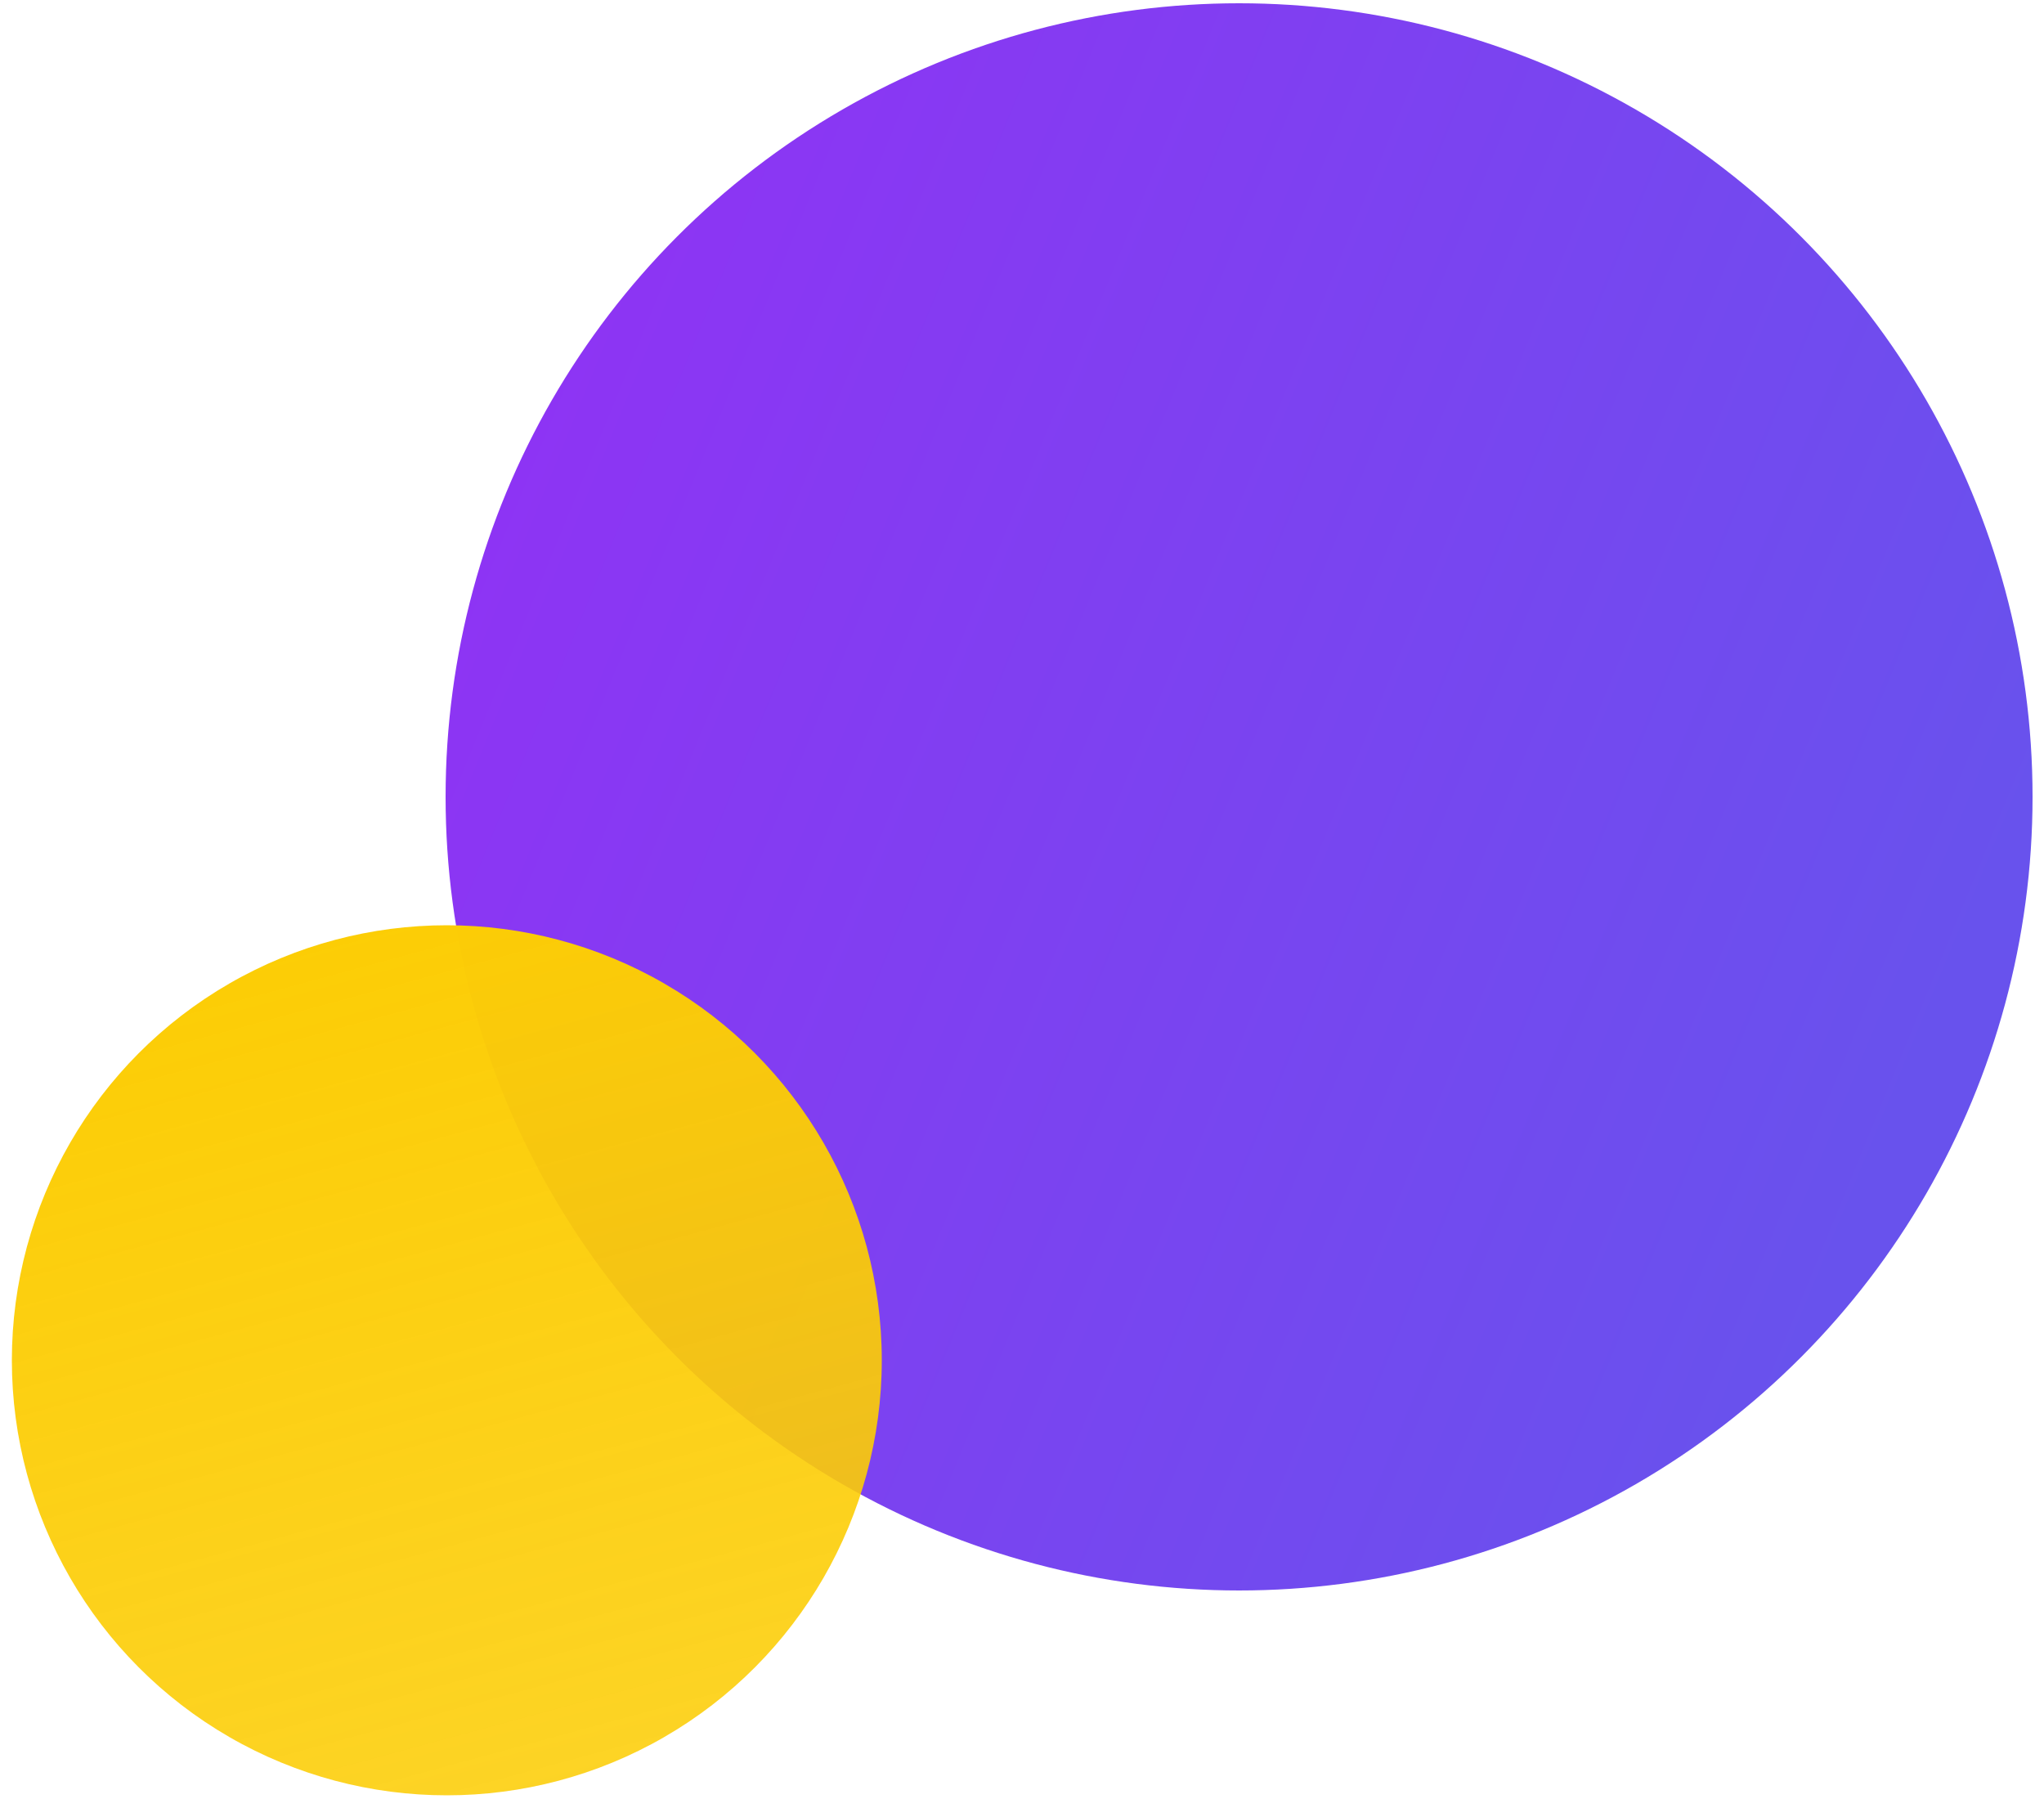
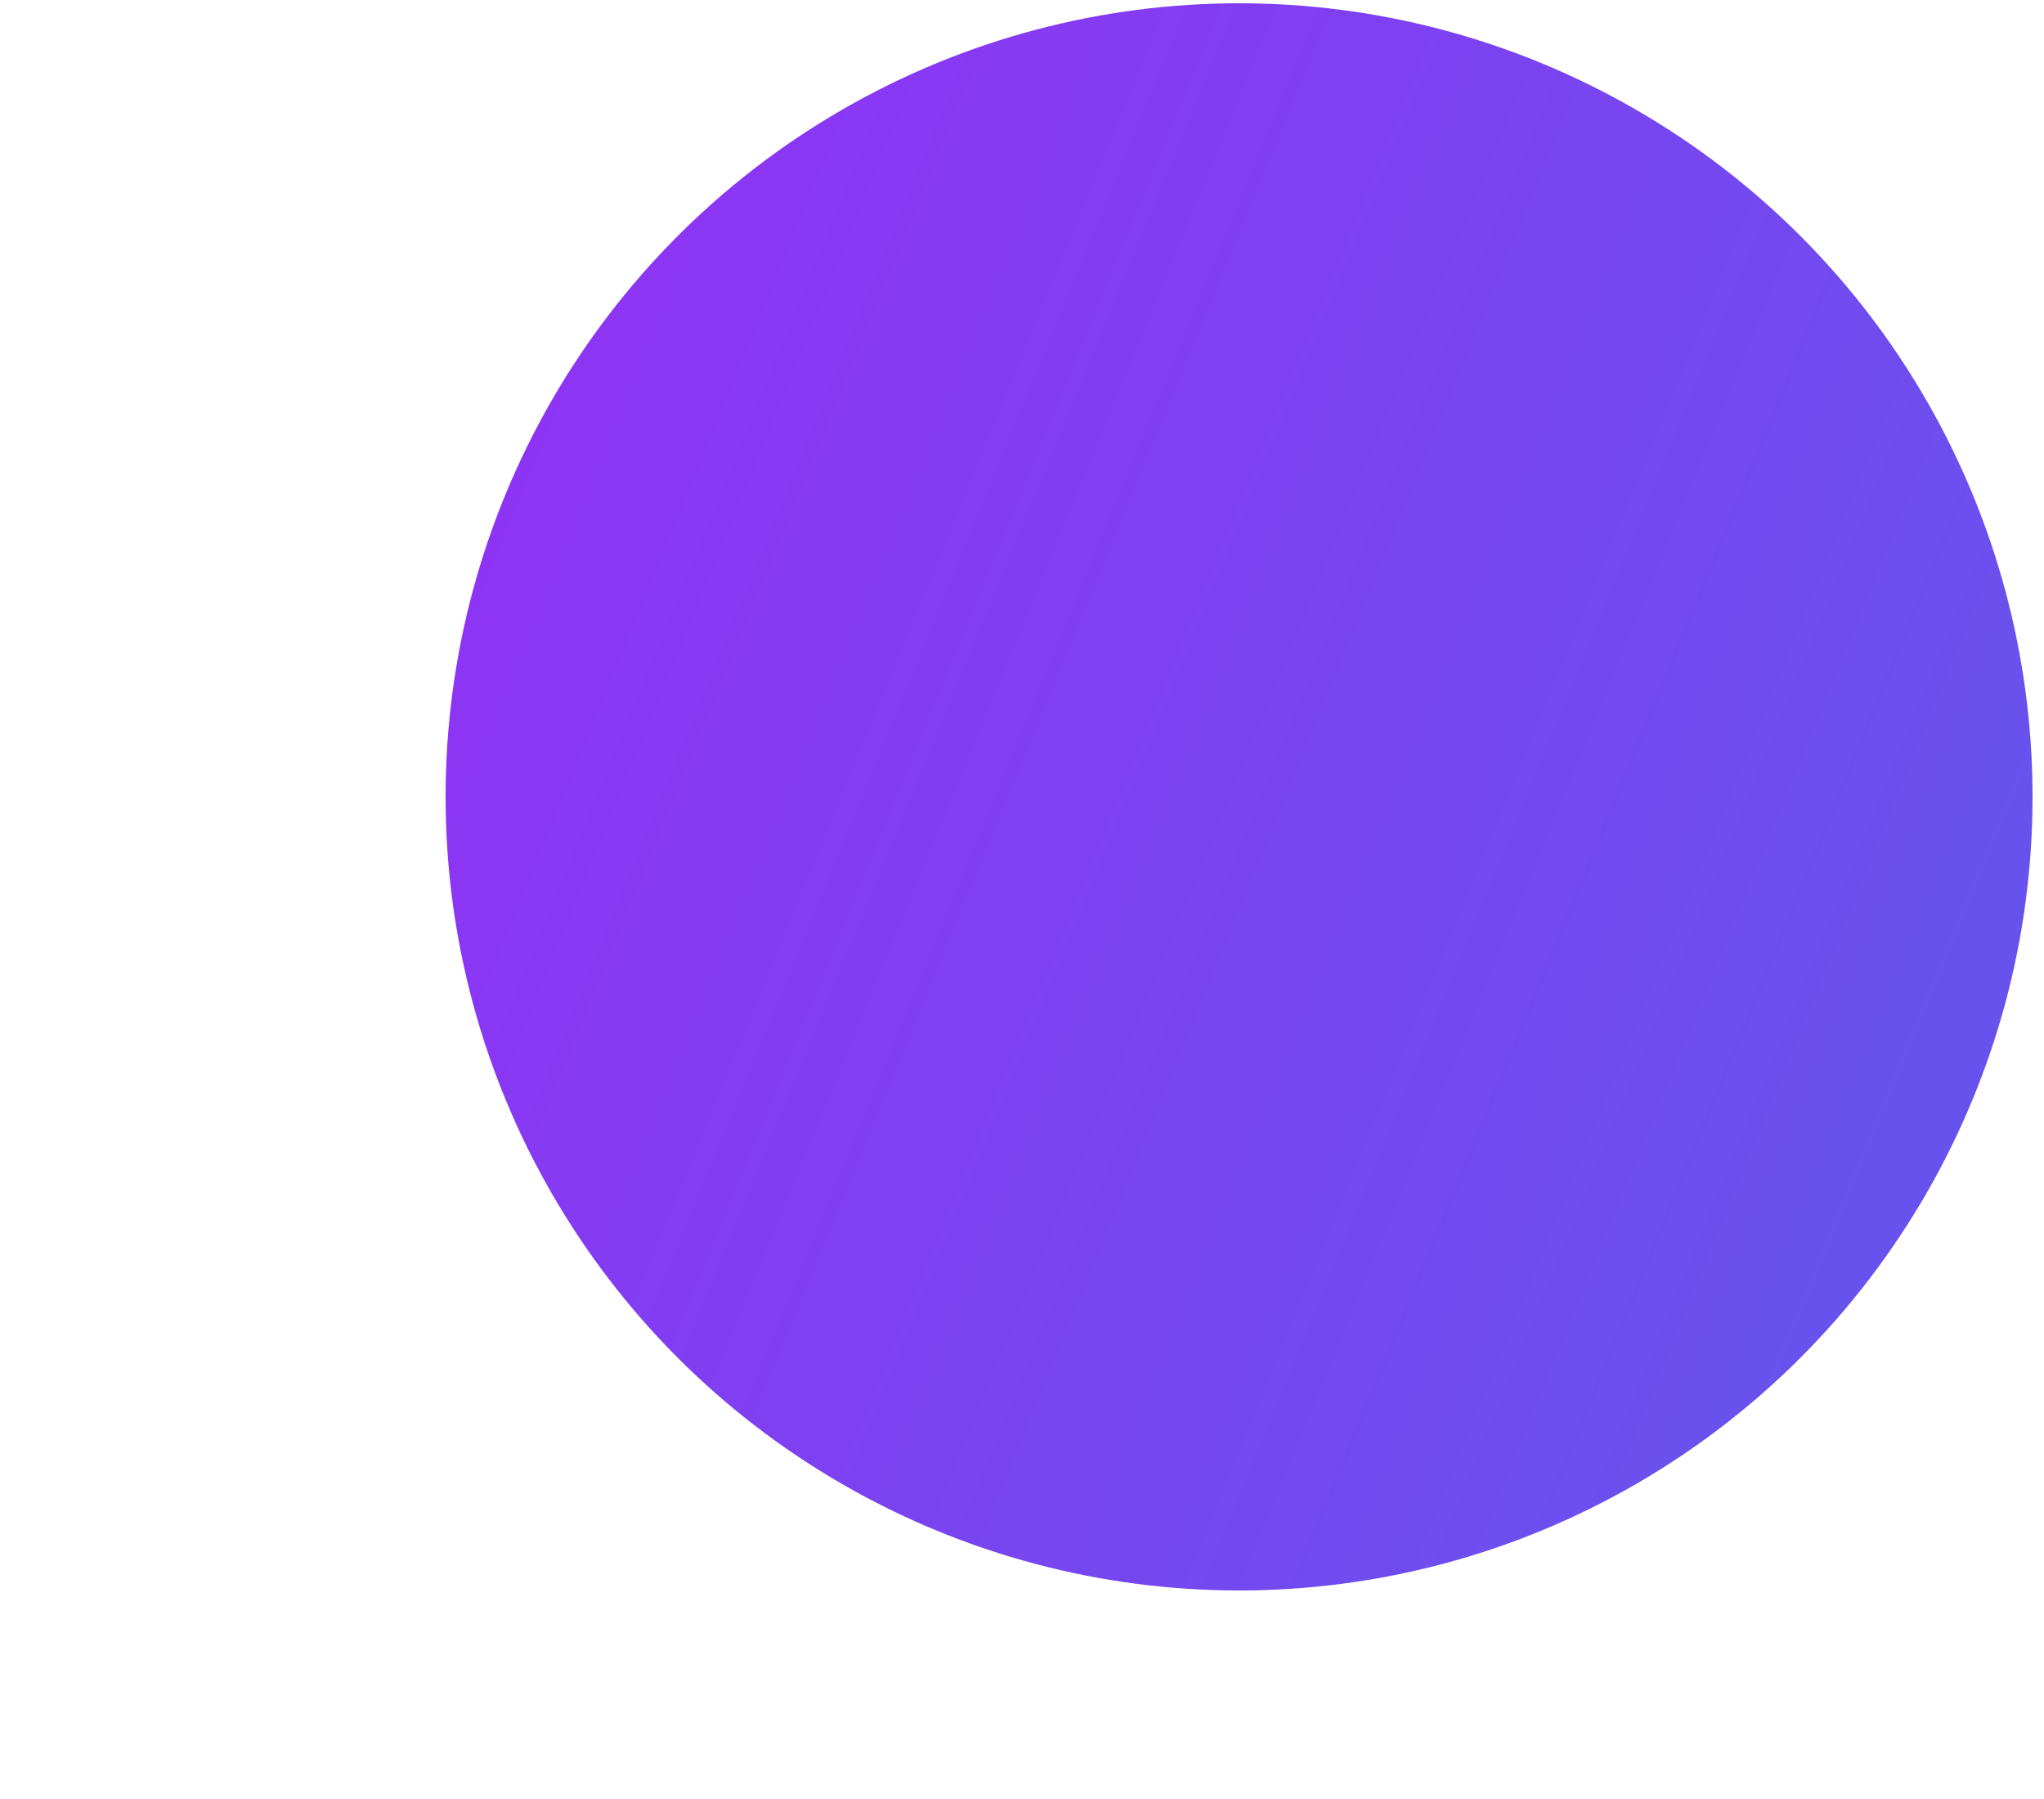
<svg xmlns="http://www.w3.org/2000/svg" width="500" height="440" viewBox="0 0 500 440">
  <defs>
    <linearGradient id="b" x1="-1048.091" y1="156.293" x2="-1048.871" y2="154.393" gradientTransform="translate(-60192.324 407058.783) rotate(90) scale(388.13 -388.13)" gradientUnits="userSpaceOnUse">
      <stop offset="0" stop-color="#6852ed" />
      <stop offset="1" stop-color="#b713fb" />
    </linearGradient>
    <linearGradient id="c" x1="-1048.352" y1="146.77" x2="-1048.352" y2="145.77" gradientTransform="translate(223679.923 -27384.011) rotate(-15.01) scale(212.83 -212.84)" gradientUnits="userSpaceOnUse">
      <stop offset="0" stop-color="#fccd05" />
      <stop offset="1" stop-color="#fccd05" stop-opacity=".87" />
    </linearGradient>
  </defs>
  <circle fill="url(#b)" cx="303.1" cy="194.9" r="194.1" />
-   <circle fill="url(#c)" cx="109.3" cy="332.7" r="106.4" />
</svg>